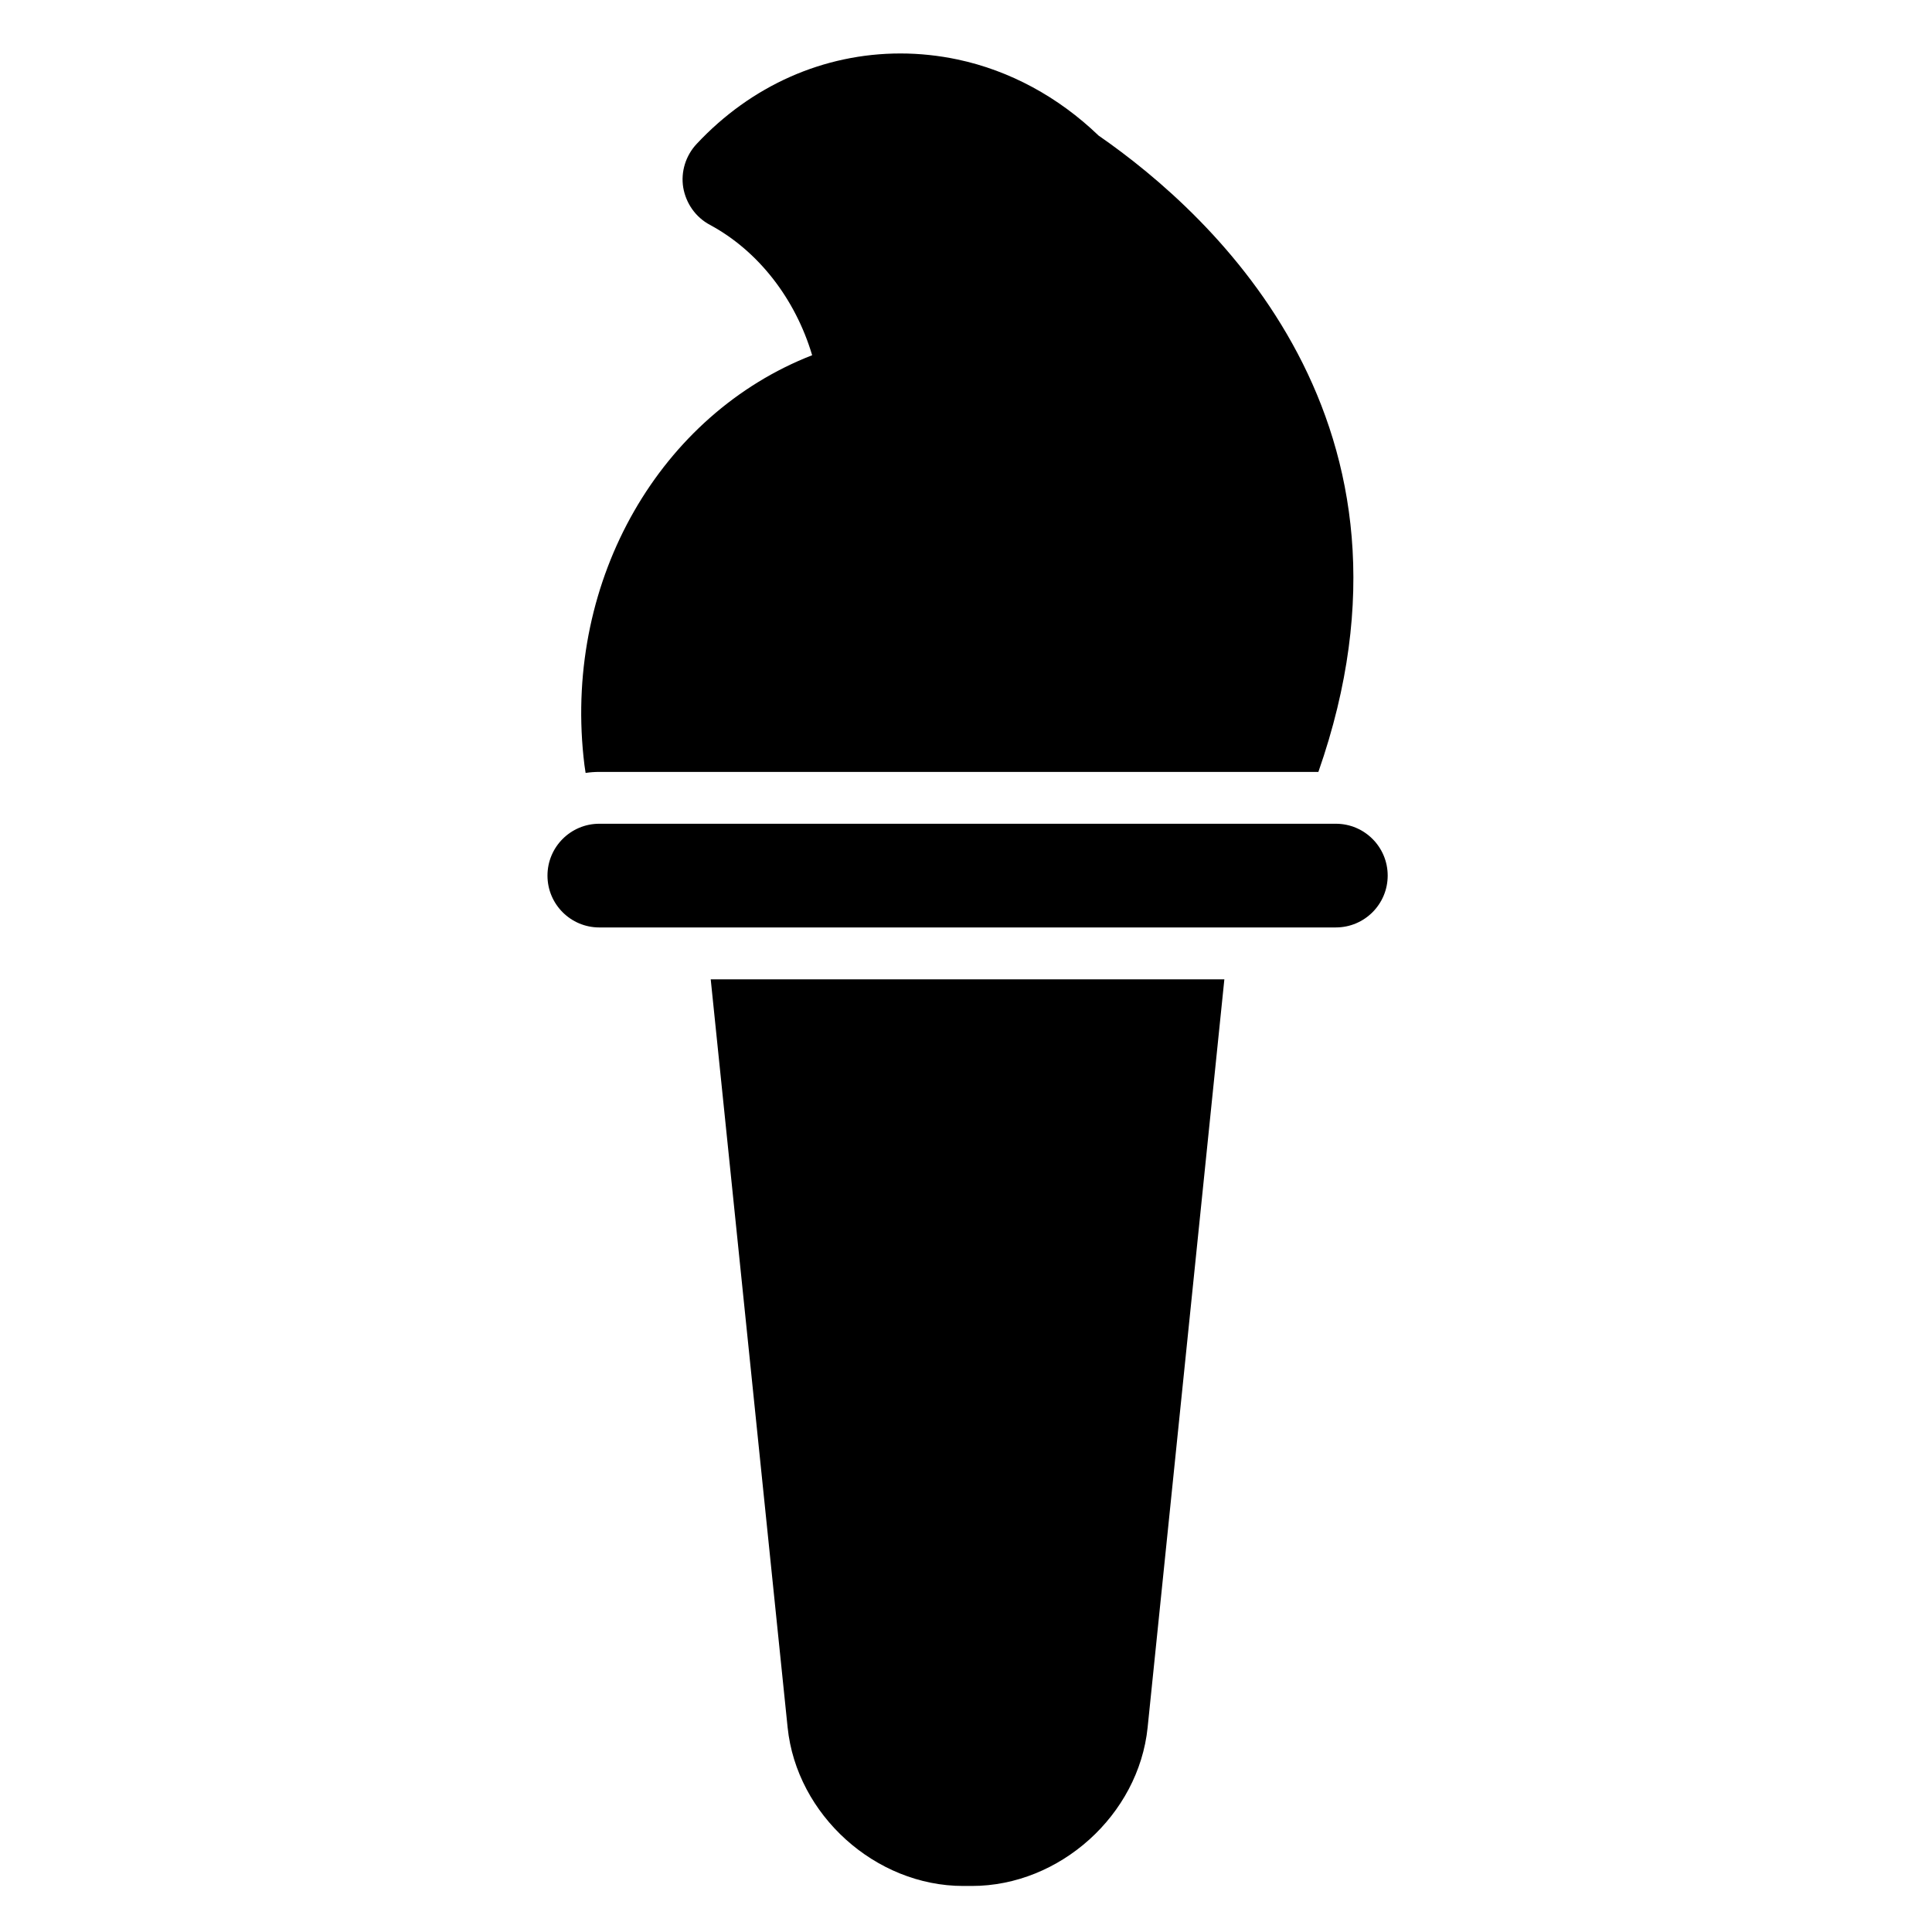
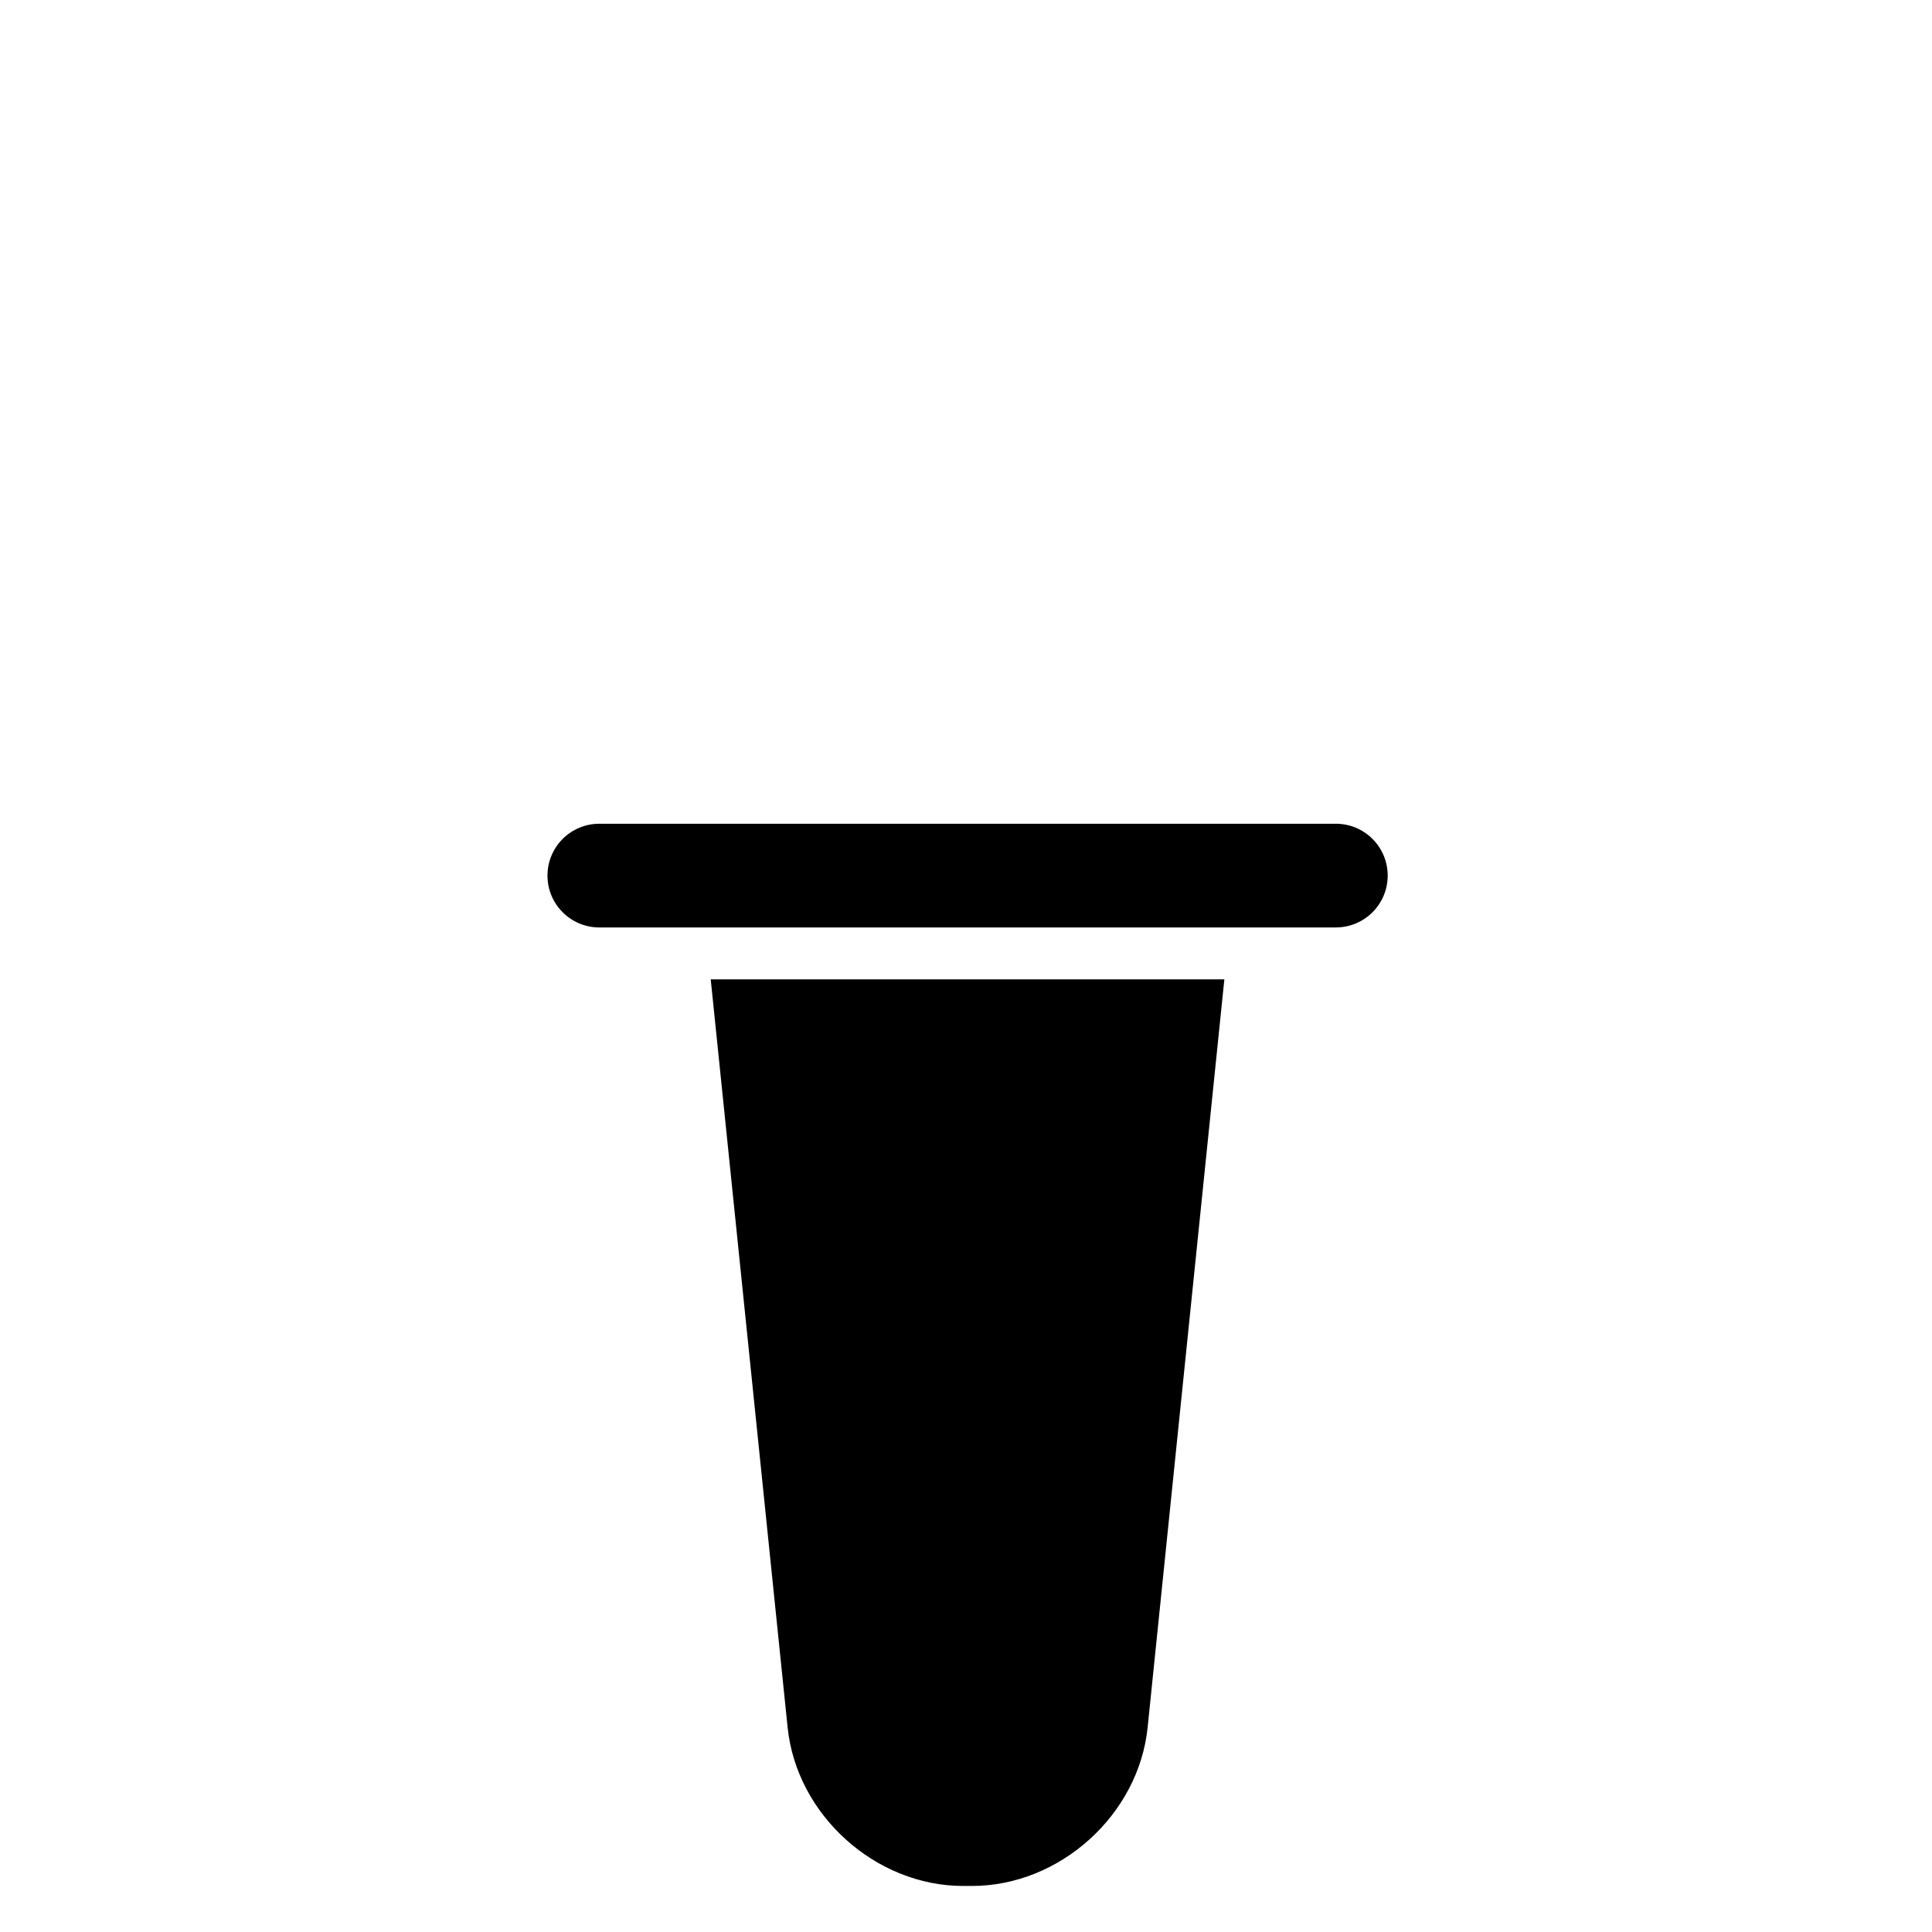
<svg xmlns="http://www.w3.org/2000/svg" fill="#000000" width="800px" height="800px" version="1.1" viewBox="144 144 512 512">
  <g>
    <path d="m498.01 362.3h-195.18c-7.59 0-13.742 6.152-13.742 13.742 0 7.59 6.152 13.742 13.742 13.742l195.18-0.004c7.59 0 13.742-6.152 13.742-13.742s-6.152-13.738-13.742-13.738z" />
    <path d="m352.73 601.8c2.383 23.176 23.266 42 46.535 42h2.289c23.312 0 44.199-18.824 46.578-42l20.336-198.27h-136.12z" />
-     <path d="m298.64 344.62c0.137 1.418 0.32 2.793 0.551 4.215 1.191-0.184 2.426-0.273 3.664-0.273h190.53c32.242-92.152-27.48-147.34-58.258-168.64-10.672-10.258-23.543-17.223-37.328-20.152-4.992-1.055-10.121-1.602-15.16-1.602-20.383 0-39.57 8.52-54 23.953-2.93 3.113-4.258 7.418-3.574 11.586 0.734 4.215 3.297 7.879 7.098 9.895 12.824 6.914 22.625 19.602 27.066 34.535-40.07 15.617-65.535 59.082-60.59 106.48z" />
  </g>
</svg>